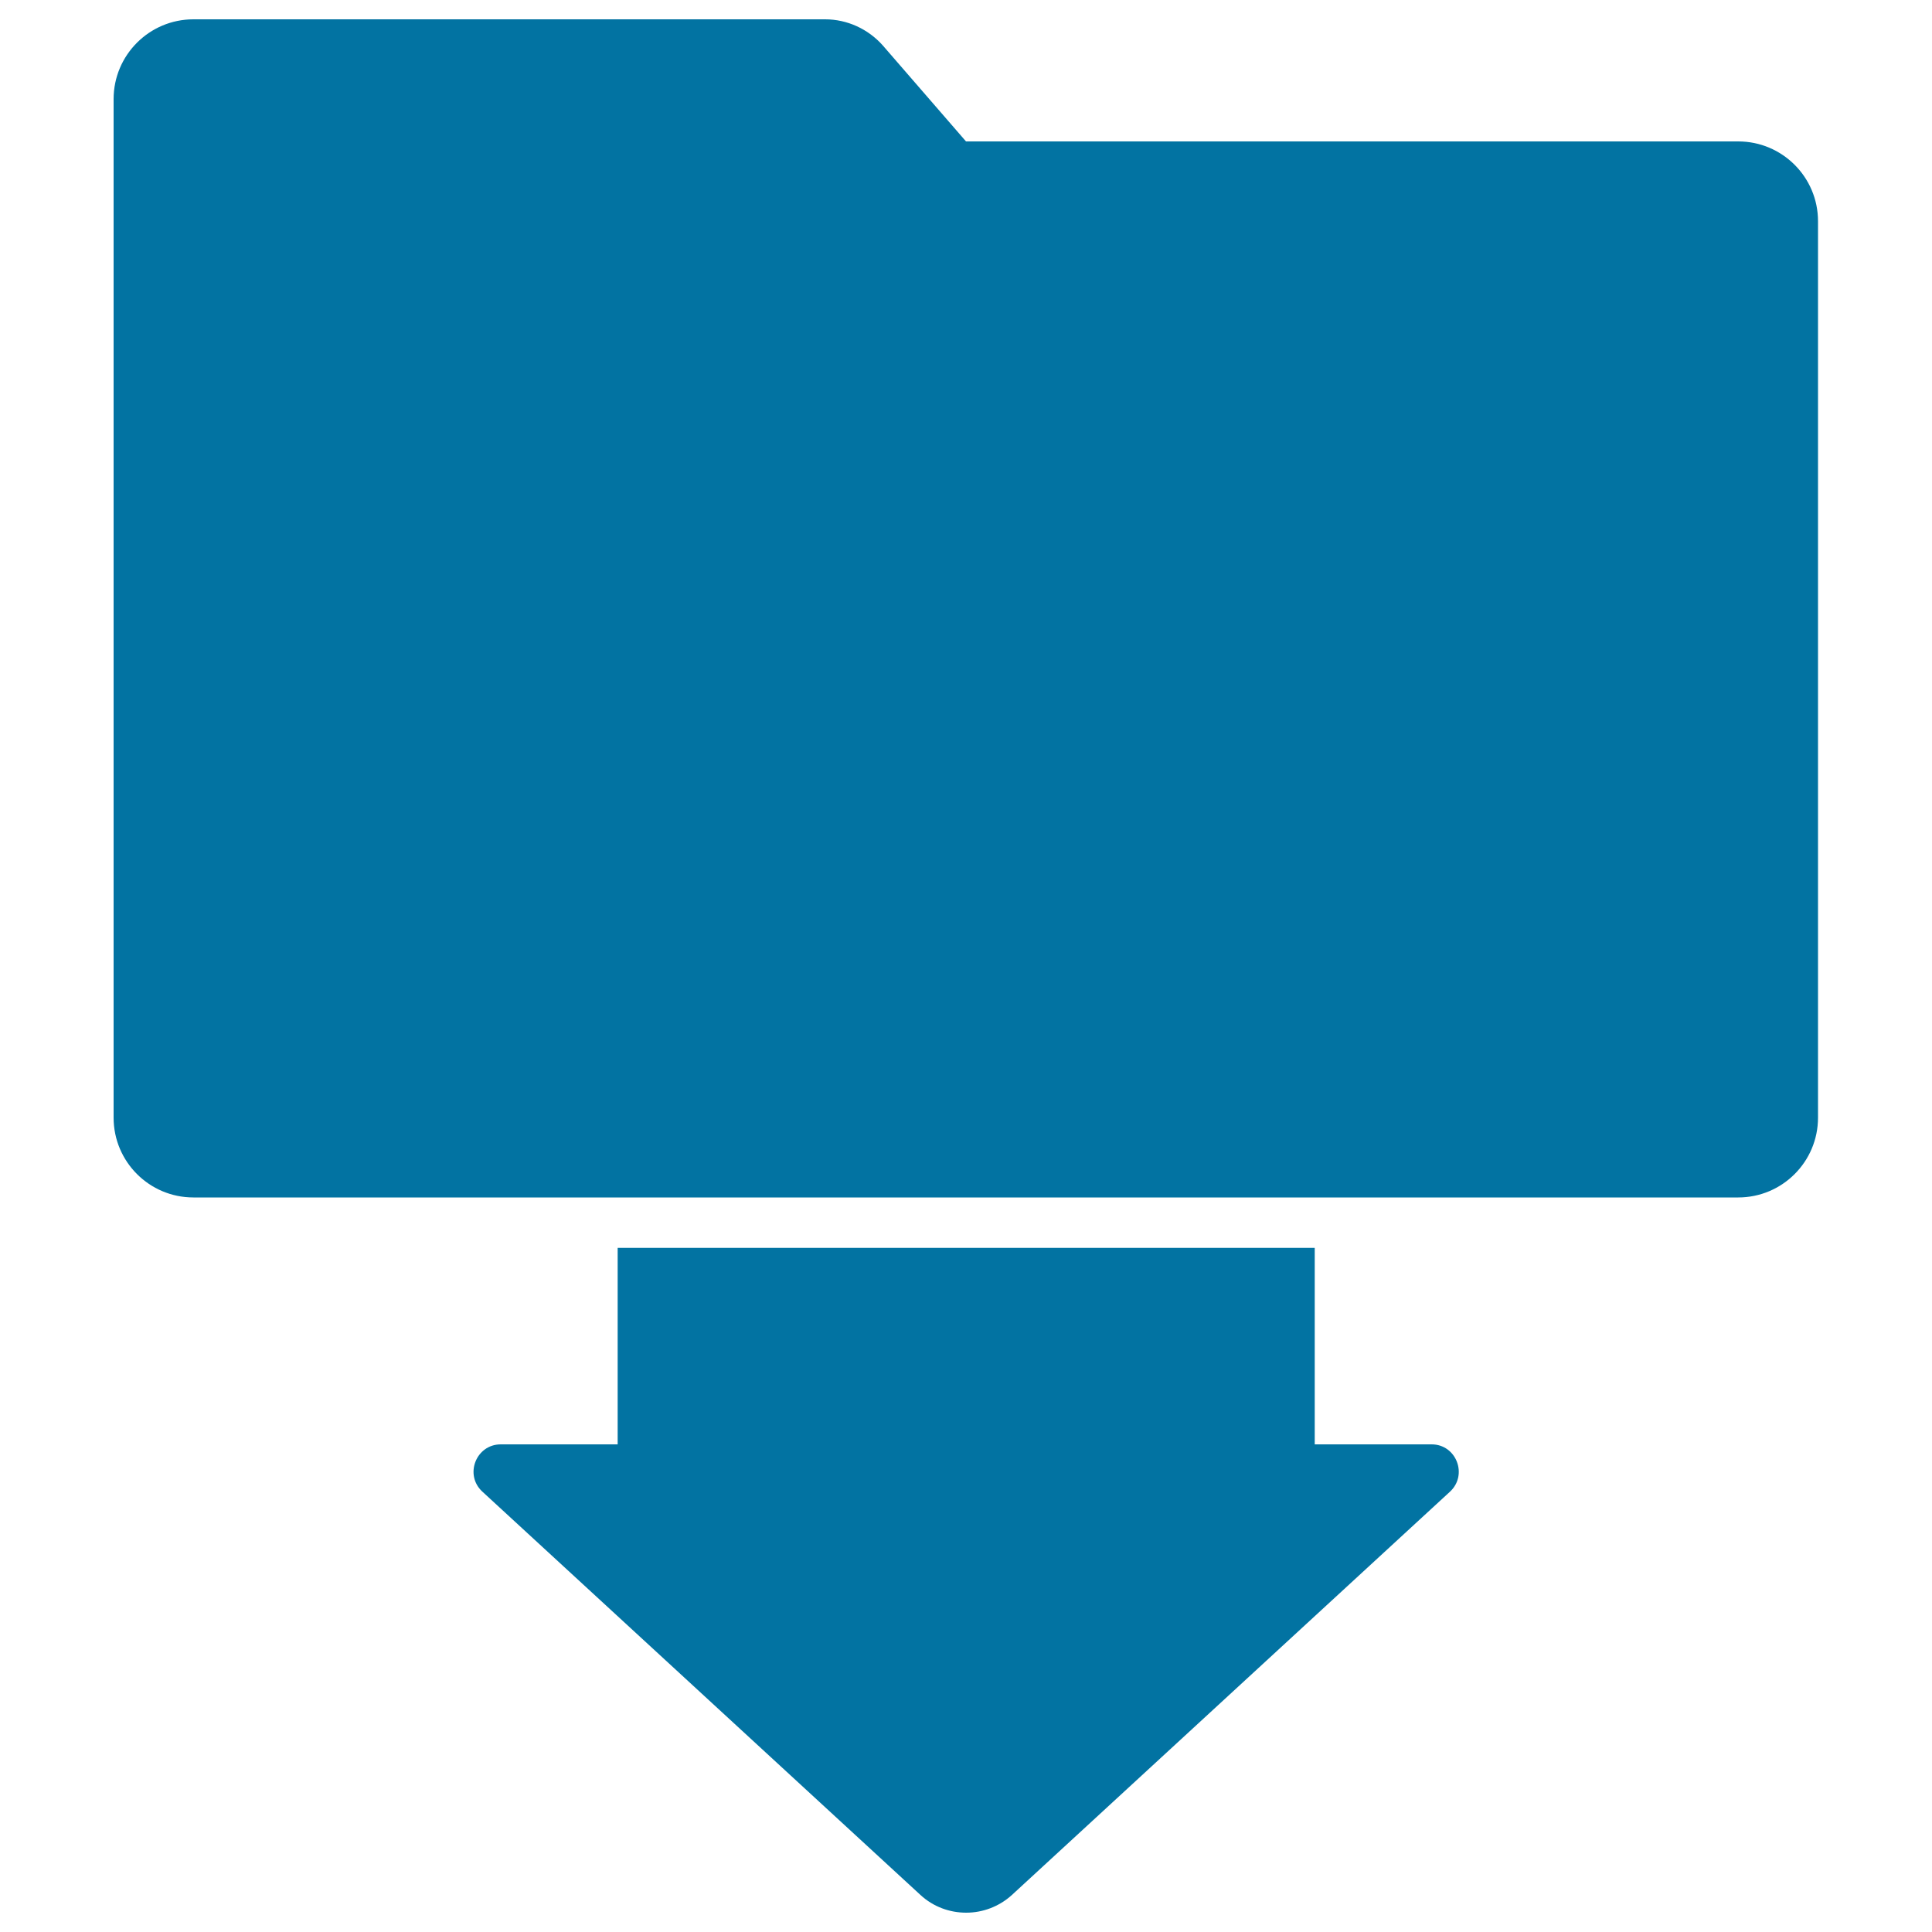
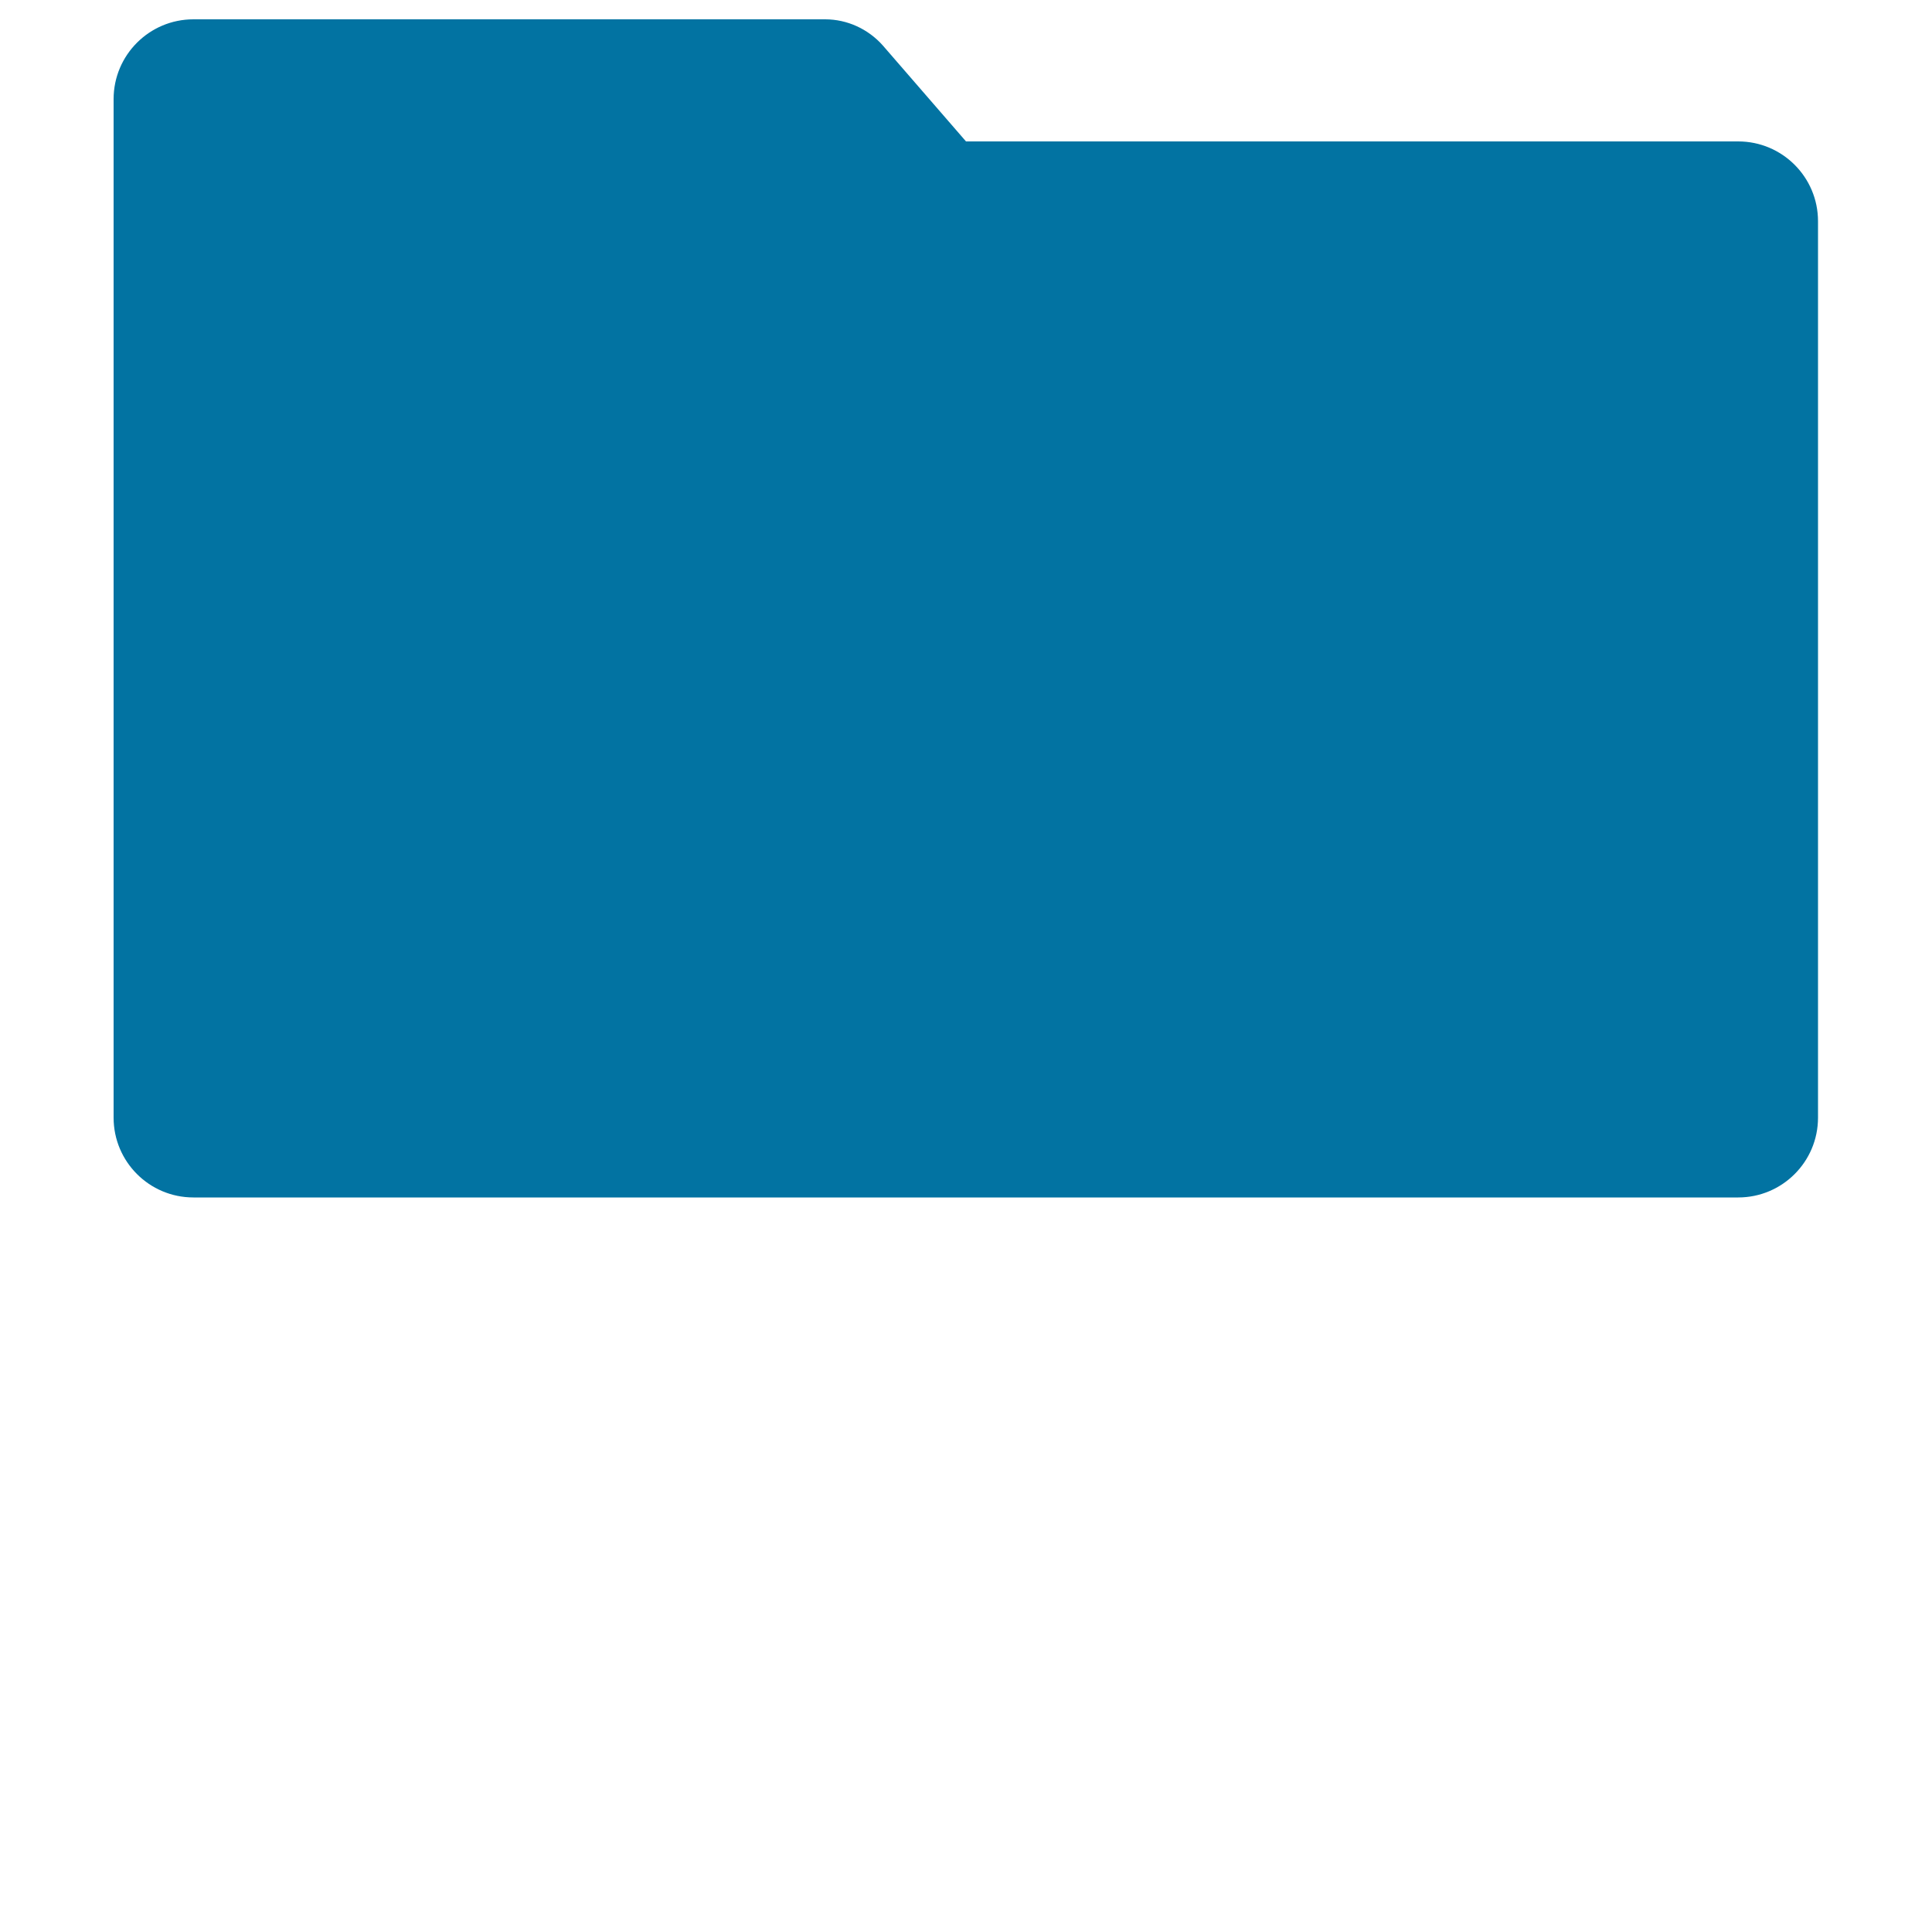
<svg xmlns="http://www.w3.org/2000/svg" viewBox="0 0 1000 1000" style="fill:#0273a2">
  <title>Folder Download SVG icon</title>
  <g>
    <g>
-       <path d="M319.7,645.9v101.7h-60.5c-12.8,0-19,15.8-9.5,24.5l226.7,208.7c6.7,6.2,15.2,9.2,23.7,9.2c8.5,0,17-3.1,23.7-9.2l226.7-208.7c9.4-8.7,3.3-24.5-9.5-24.5h-60.5V645.9H319.7L319.7,645.9z" />
      <path d="M100.1,619.8h193.5h13h13h360.6h13h13h193.5c22.8,0,41.3-18.5,41.3-41.3v-464c0-22.8-18.5-41.3-41.3-41.3H500l-43-49.6C449.4,15,438.5,10,427.1,10H100.1c-22.8,0-41.3,18.5-41.3,41.3v527.2C58.8,601.3,77.3,619.8,100.1,619.8z" />
    </g>
  </g>
</svg>